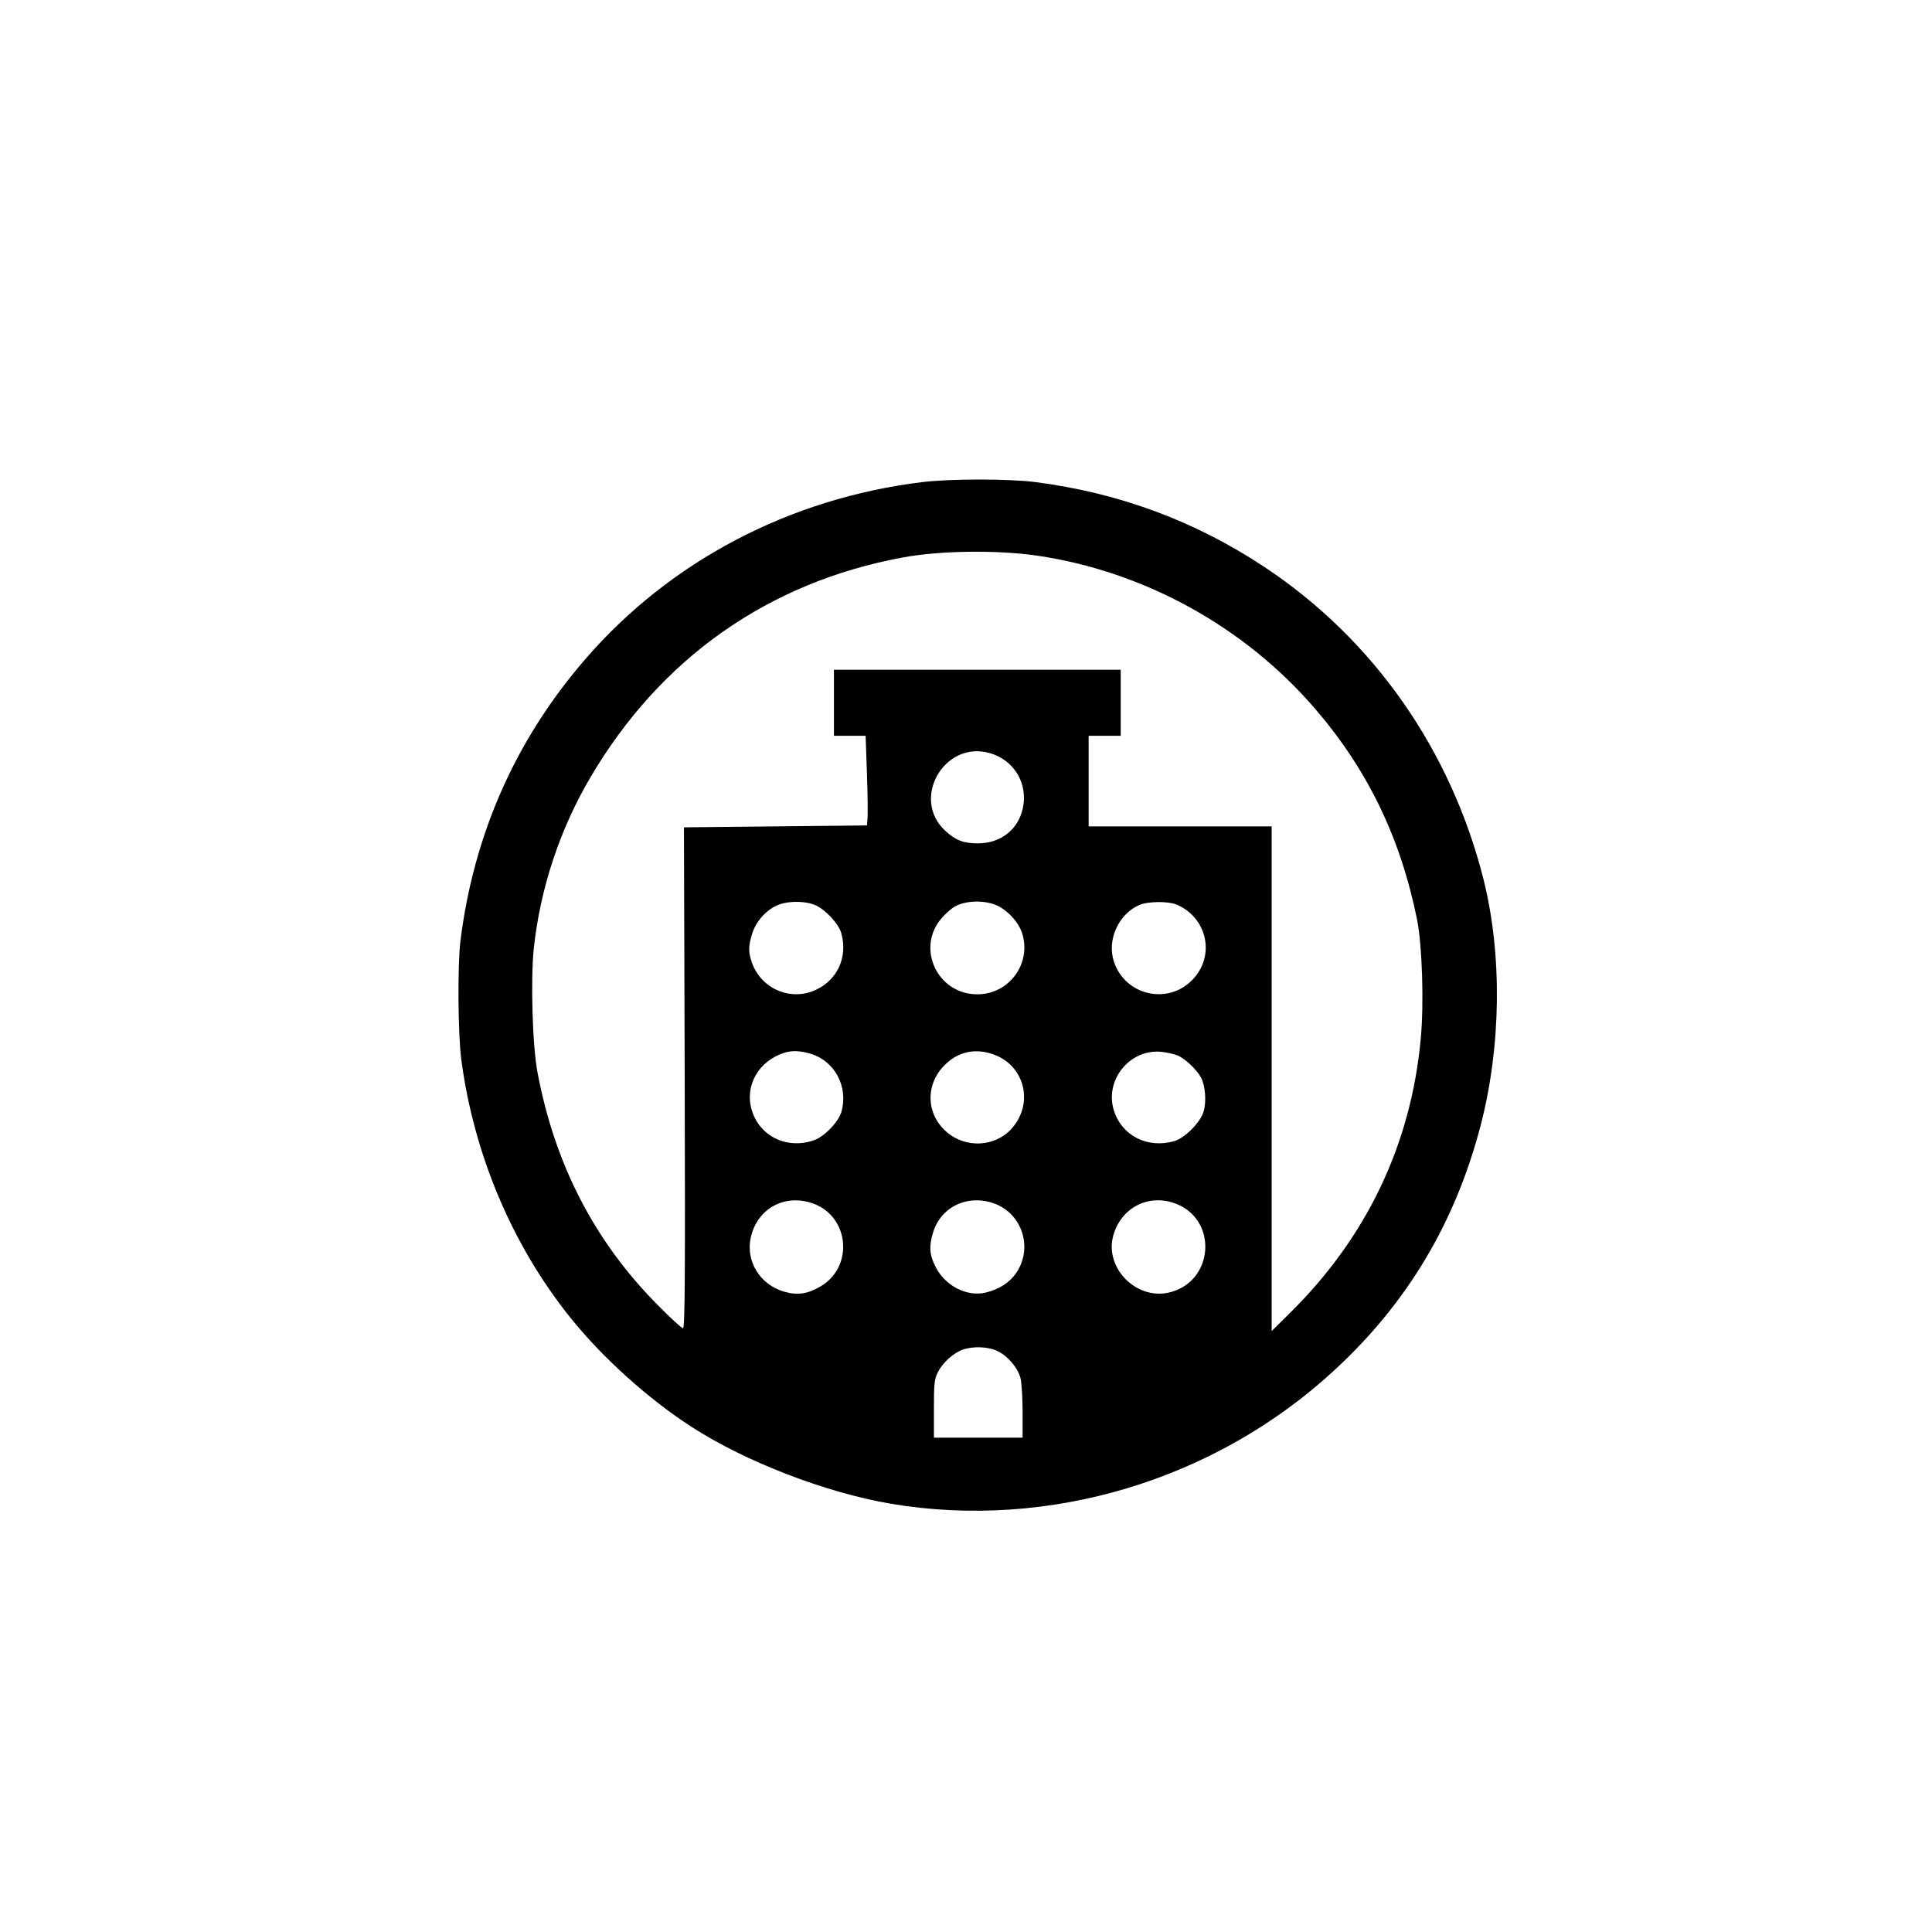
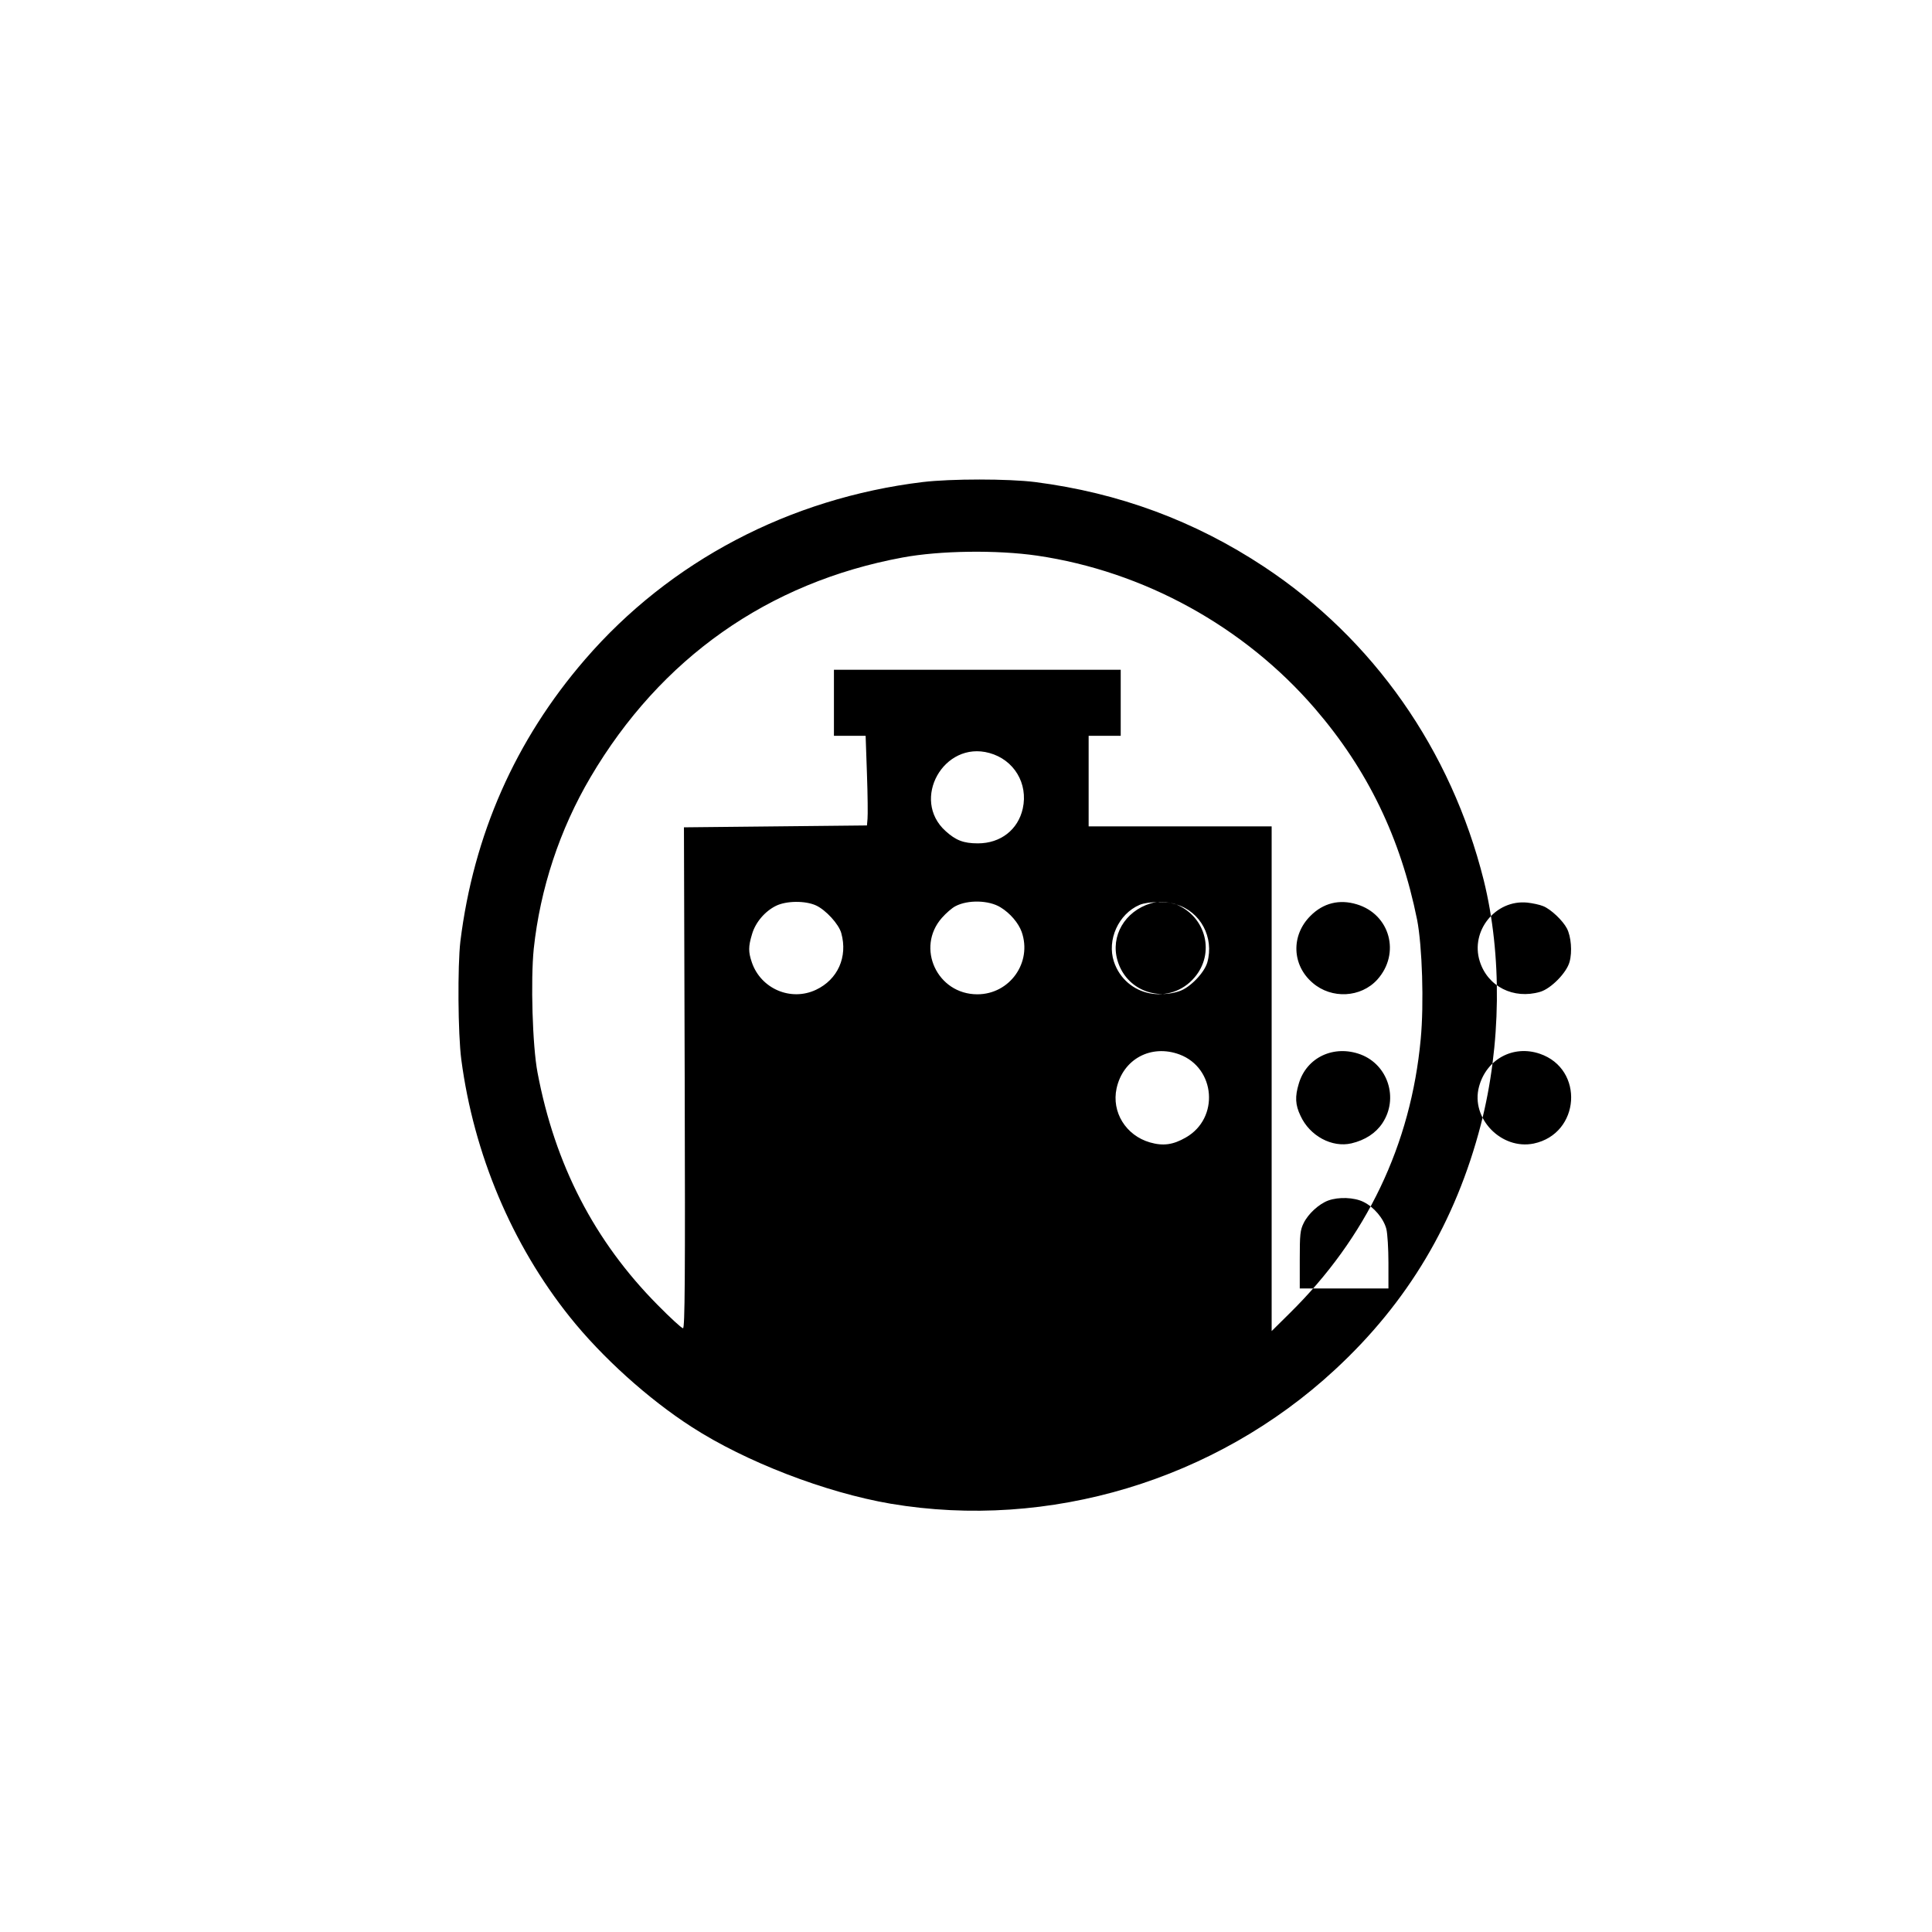
<svg xmlns="http://www.w3.org/2000/svg" version="1.0" width="1024pt" height="1024pt" viewBox="0 0 1024 1024" preserveAspectRatio="xMidYMid meet">
  <g transform="translate(0,1024) scale(0.1,-0.1)" fill="#000000" stroke="none">
-     <path d="M4890 7685 c-705 -86 -1339 -419 -1789 -940 -370 -428 -591 -930 -661 -1495 -15 -129 -13 -489 5 -626 66 -500 268 -980 575 -1364 170 -213 416 -435 646 -583 286 -185 710 -348 1055 -407 838 -141 1721 124 2353 709 387 357 641 784 775 1301 108 420 113 899 15 1295 -173 690 -585 1278 -1164 1661 -369 244 -770 392 -1213 449 -143 18 -447 18 -597 0z m607 -390 c565 -83 1097 -375 1472 -810 280 -325 454 -685 542 -1120 27 -139 37 -446 19 -633 -52 -559 -287 -1051 -694 -1452 l-96 -95 0 1338 0 1337 -485 0 -485 0 0 240 0 240 85 0 85 0 0 175 0 175 -760 0 -760 0 0 -175 0 -175 84 0 84 0 7 -202 c4 -112 5 -219 3 -238 l-3 -35 -485 -5 -485 -5 4 -1327 c3 -1071 1 -1328 -9 -1328 -7 0 -67 55 -134 123 -336 339 -545 745 -637 1232 -27 141 -37 490 -20 657 34 317 137 631 301 909 371 630 941 1032 1653 1164 198 37 500 41 714 10z m-253 -1046 c131 -36 206 -162 177 -294 -25 -113 -118 -185 -238 -185 -76 0 -117 16 -171 65 -186 167 -10 481 232 414z m59 -818 c51 -31 95 -83 112 -130 57 -162 -63 -331 -235 -331 -213 0 -327 247 -188 405 22 25 54 53 72 62 66 35 178 32 239 -6z m-978 10 c52 -24 121 -99 134 -147 35 -126 -19 -246 -134 -300 -133 -63 -292 5 -340 145 -19 56 -19 84 1 150 18 62 68 121 127 150 55 27 155 28 212 2z m1910 5 c158 -66 206 -259 96 -387 -127 -149 -365 -102 -427 84 -38 115 24 253 136 301 45 19 151 20 195 2z m-1939 -791 c128 -38 201 -174 164 -307 -16 -55 -91 -133 -147 -152 -144 -49 -288 22 -329 162 -38 129 38 261 176 303 40 12 83 10 136 -6z m956 1 c177 -53 233 -261 109 -399 -87 -96 -242 -104 -342 -18 -111 94 -116 252 -13 355 68 69 154 90 246 62z m989 -10 c41 -17 103 -76 125 -118 22 -42 29 -124 14 -177 -15 -57 -98 -142 -156 -159 -141 -41 -278 28 -320 162 -51 161 84 328 252 311 28 -3 66 -11 85 -19z m-1928 -786 c191 -72 212 -338 33 -440 -68 -39 -120 -46 -190 -26 -128 37 -204 161 -177 286 34 156 183 236 334 180z m960 0 c145 -55 202 -233 115 -364 -35 -53 -92 -90 -164 -107 -103 -24 -221 39 -270 146 -28 58 -30 102 -9 171 41 139 186 207 328 154z m949 4 c238 -81 215 -424 -32 -476 -172 -35 -335 134 -290 301 39 146 181 223 322 175z m-935 -785 c56 -27 108 -89 122 -144 6 -24 11 -105 11 -179 l0 -136 -235 0 -235 0 0 152 c0 134 2 157 21 195 24 49 81 101 130 119 55 20 137 17 186 -7z" />
+     <path d="M4890 7685 c-705 -86 -1339 -419 -1789 -940 -370 -428 -591 -930 -661 -1495 -15 -129 -13 -489 5 -626 66 -500 268 -980 575 -1364 170 -213 416 -435 646 -583 286 -185 710 -348 1055 -407 838 -141 1721 124 2353 709 387 357 641 784 775 1301 108 420 113 899 15 1295 -173 690 -585 1278 -1164 1661 -369 244 -770 392 -1213 449 -143 18 -447 18 -597 0z m607 -390 c565 -83 1097 -375 1472 -810 280 -325 454 -685 542 -1120 27 -139 37 -446 19 -633 -52 -559 -287 -1051 -694 -1452 l-96 -95 0 1338 0 1337 -485 0 -485 0 0 240 0 240 85 0 85 0 0 175 0 175 -760 0 -760 0 0 -175 0 -175 84 0 84 0 7 -202 c4 -112 5 -219 3 -238 l-3 -35 -485 -5 -485 -5 4 -1327 c3 -1071 1 -1328 -9 -1328 -7 0 -67 55 -134 123 -336 339 -545 745 -637 1232 -27 141 -37 490 -20 657 34 317 137 631 301 909 371 630 941 1032 1653 1164 198 37 500 41 714 10z m-253 -1046 c131 -36 206 -162 177 -294 -25 -113 -118 -185 -238 -185 -76 0 -117 16 -171 65 -186 167 -10 481 232 414z m59 -818 c51 -31 95 -83 112 -130 57 -162 -63 -331 -235 -331 -213 0 -327 247 -188 405 22 25 54 53 72 62 66 35 178 32 239 -6z m-978 10 c52 -24 121 -99 134 -147 35 -126 -19 -246 -134 -300 -133 -63 -292 5 -340 145 -19 56 -19 84 1 150 18 62 68 121 127 150 55 27 155 28 212 2z m1910 5 c158 -66 206 -259 96 -387 -127 -149 -365 -102 -427 84 -38 115 24 253 136 301 45 19 151 20 195 2z c128 -38 201 -174 164 -307 -16 -55 -91 -133 -147 -152 -144 -49 -288 22 -329 162 -38 129 38 261 176 303 40 12 83 10 136 -6z m956 1 c177 -53 233 -261 109 -399 -87 -96 -242 -104 -342 -18 -111 94 -116 252 -13 355 68 69 154 90 246 62z m989 -10 c41 -17 103 -76 125 -118 22 -42 29 -124 14 -177 -15 -57 -98 -142 -156 -159 -141 -41 -278 28 -320 162 -51 161 84 328 252 311 28 -3 66 -11 85 -19z m-1928 -786 c191 -72 212 -338 33 -440 -68 -39 -120 -46 -190 -26 -128 37 -204 161 -177 286 34 156 183 236 334 180z m960 0 c145 -55 202 -233 115 -364 -35 -53 -92 -90 -164 -107 -103 -24 -221 39 -270 146 -28 58 -30 102 -9 171 41 139 186 207 328 154z m949 4 c238 -81 215 -424 -32 -476 -172 -35 -335 134 -290 301 39 146 181 223 322 175z m-935 -785 c56 -27 108 -89 122 -144 6 -24 11 -105 11 -179 l0 -136 -235 0 -235 0 0 152 c0 134 2 157 21 195 24 49 81 101 130 119 55 20 137 17 186 -7z" />
  </g>
</svg>